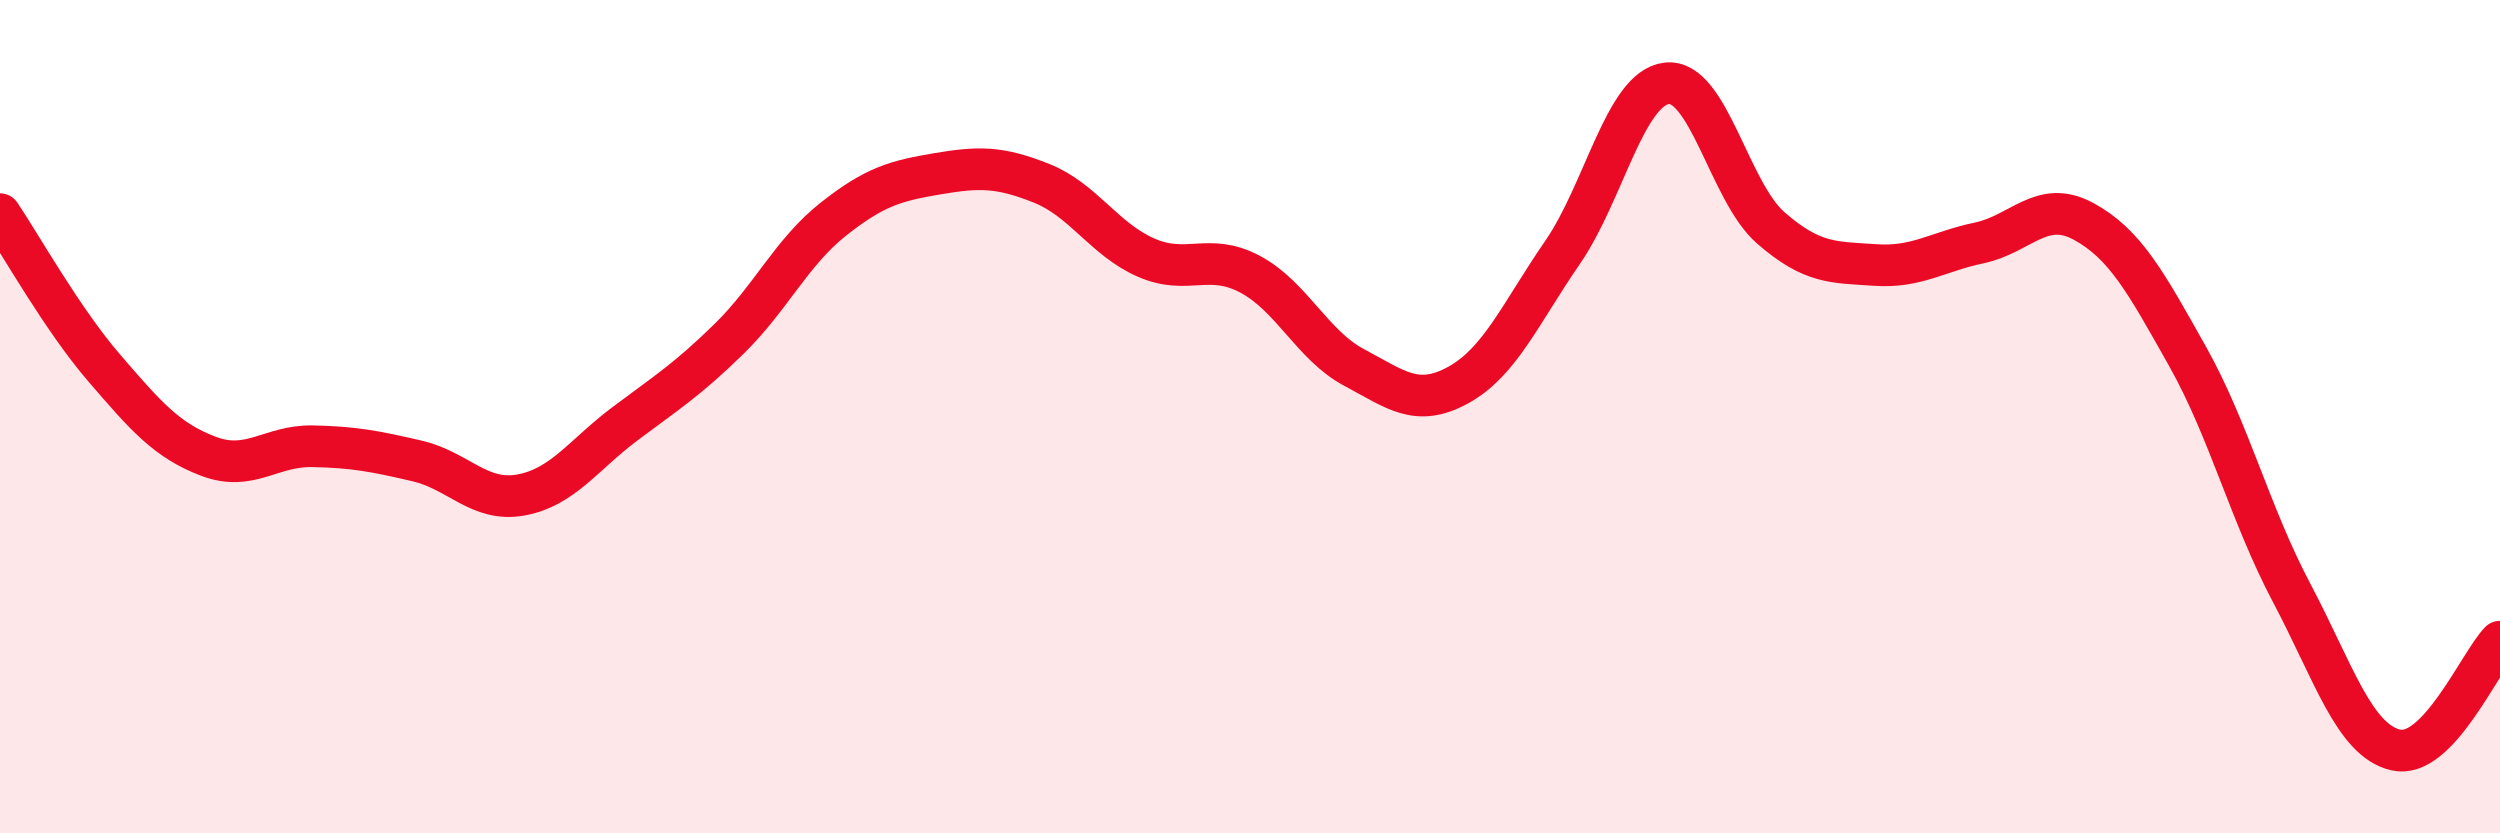
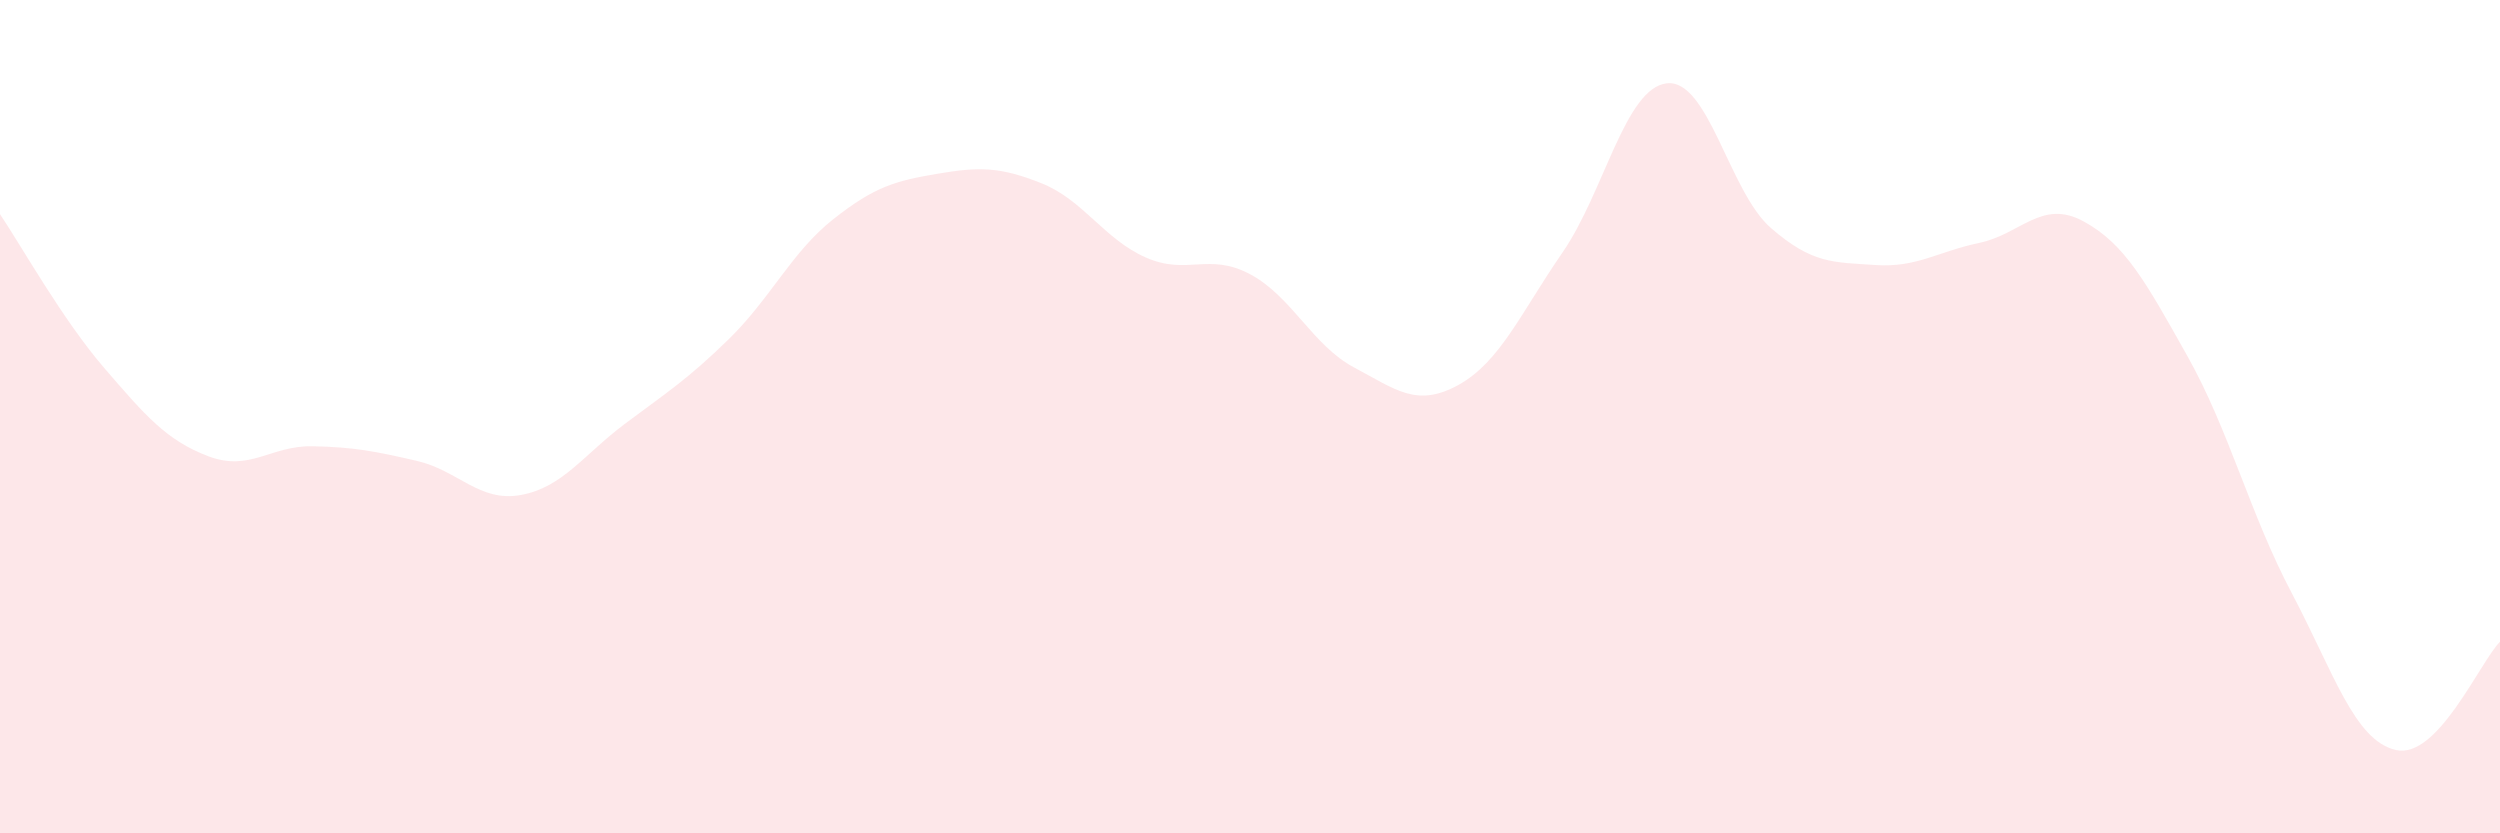
<svg xmlns="http://www.w3.org/2000/svg" width="60" height="20" viewBox="0 0 60 20">
  <path d="M 0,5.14 C 0.5,5.88 1.5,7.67 2.5,8.83 C 3.5,9.99 4,10.57 5,10.95 C 6,11.33 6.5,10.69 7.5,10.71 C 8.5,10.73 9,10.83 10,11.06 C 11,11.29 11.5,12.06 12.5,11.88 C 13.5,11.7 14,10.92 15,10.17 C 16,9.42 16.5,9.11 17.5,8.13 C 18.5,7.15 19,6.05 20,5.26 C 21,4.47 21.5,4.34 22.5,4.17 C 23.5,4 24,4 25,4.4 C 26,4.8 26.5,5.74 27.5,6.18 C 28.5,6.62 29,6.05 30,6.58 C 31,7.11 31.5,8.29 32.5,8.82 C 33.5,9.35 34,9.79 35,9.24 C 36,8.69 36.5,7.51 37.5,6.06 C 38.5,4.61 39,2.12 40,2 C 41,1.88 41.5,4.6 42.5,5.47 C 43.5,6.34 44,6.29 45,6.36 C 46,6.43 46.5,6.04 47.5,5.83 C 48.5,5.62 49,4.77 50,5.31 C 51,5.85 51.5,6.77 52.5,8.55 C 53.5,10.33 54,12.34 55,14.23 C 56,16.12 56.5,17.77 57.5,18 C 58.5,18.23 59.5,15.92 60,15.4L60 20L0 20Z" fill="#EB0A25" opacity="0.1" stroke-linecap="round" stroke-linejoin="round" />
-   <path d="M 0,5.14 C 0.5,5.88 1.5,7.67 2.5,8.83 C 3.5,9.99 4,10.57 5,10.95 C 6,11.33 6.5,10.69 7.5,10.71 C 8.5,10.73 9,10.83 10,11.06 C 11,11.29 11.5,12.06 12.5,11.88 C 13.5,11.7 14,10.92 15,10.17 C 16,9.42 16.5,9.11 17.5,8.13 C 18.5,7.15 19,6.05 20,5.26 C 21,4.47 21.5,4.34 22.5,4.17 C 23.5,4 24,4 25,4.4 C 26,4.8 26.5,5.74 27.5,6.18 C 28.5,6.62 29,6.05 30,6.58 C 31,7.11 31.5,8.29 32.5,8.82 C 33.5,9.35 34,9.79 35,9.24 C 36,8.69 36.5,7.51 37.5,6.06 C 38.5,4.61 39,2.12 40,2 C 41,1.88 41.5,4.6 42.5,5.47 C 43.5,6.34 44,6.29 45,6.36 C 46,6.43 46.5,6.04 47.5,5.83 C 48.5,5.62 49,4.77 50,5.31 C 51,5.85 51.5,6.77 52.5,8.55 C 53.5,10.33 54,12.34 55,14.23 C 56,16.12 56.5,17.77 57.5,18 C 58.5,18.23 59.5,15.92 60,15.4" stroke="#EB0A25" stroke-width="1" fill="none" stroke-linecap="round" stroke-linejoin="round" />
</svg>